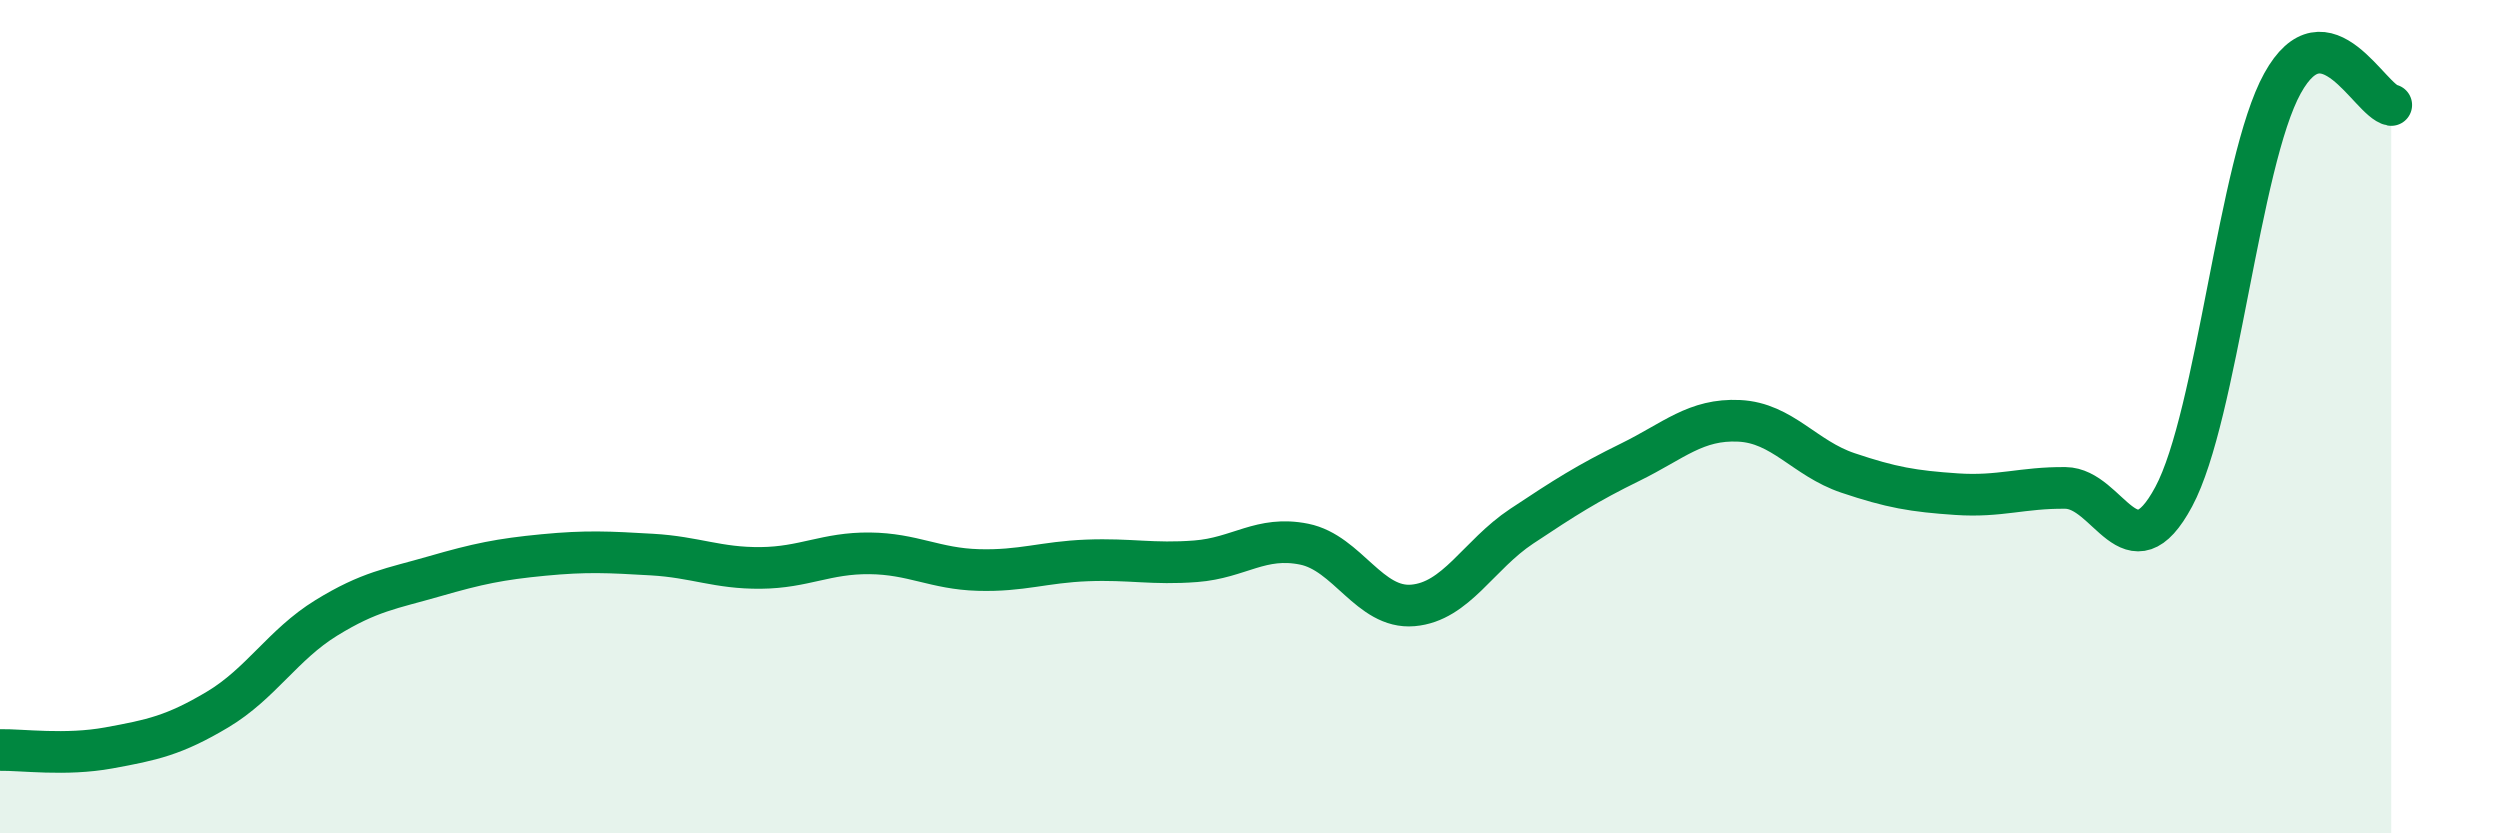
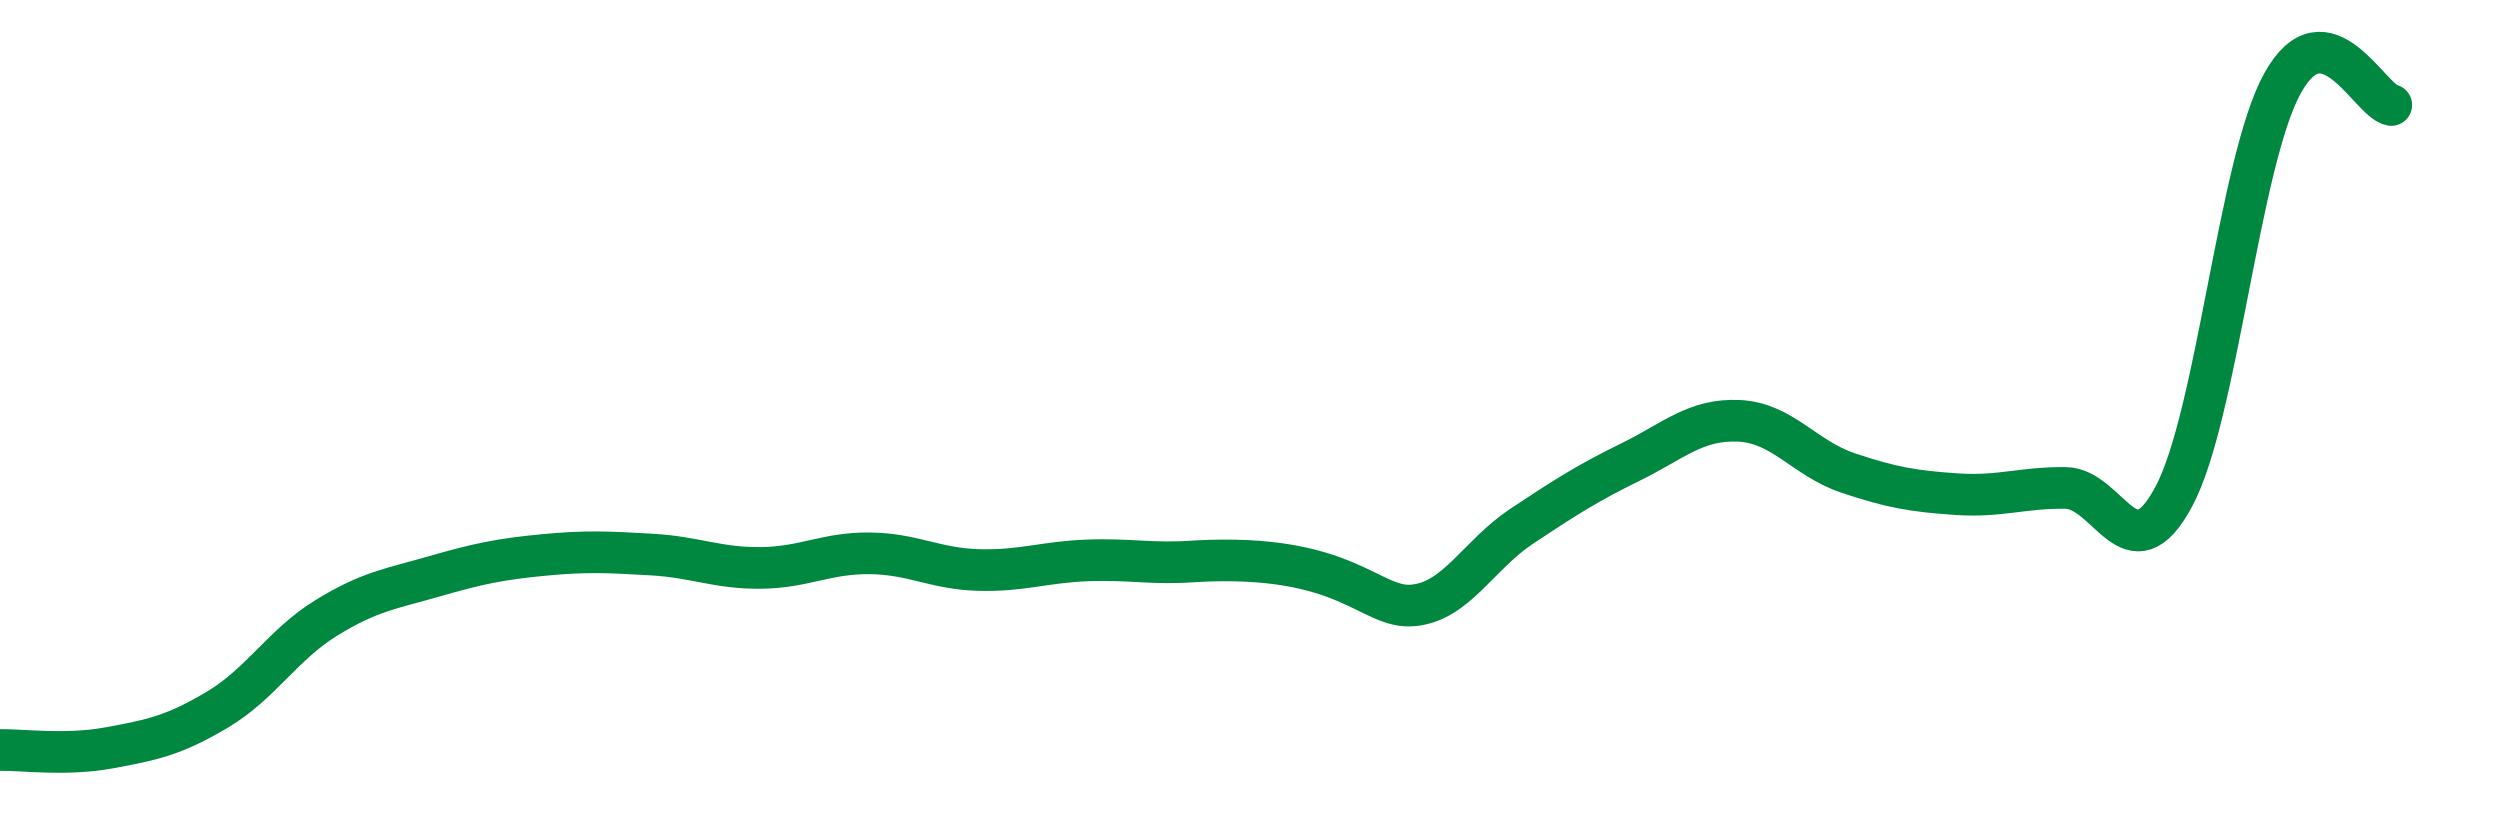
<svg xmlns="http://www.w3.org/2000/svg" width="60" height="20" viewBox="0 0 60 20">
-   <path d="M 0,18 C 0.52,17.99 1.57,18.14 2.61,17.95 C 3.65,17.76 4.18,17.65 5.22,17.03 C 6.26,16.41 6.79,15.47 7.83,14.83 C 8.87,14.19 9.39,14.13 10.43,13.83 C 11.47,13.53 12,13.42 13.04,13.32 C 14.08,13.22 14.61,13.25 15.65,13.31 C 16.69,13.37 17.22,13.64 18.26,13.63 C 19.3,13.62 19.83,13.27 20.87,13.28 C 21.91,13.29 22.44,13.65 23.48,13.68 C 24.52,13.71 25.05,13.49 26.09,13.45 C 27.13,13.41 27.66,13.55 28.7,13.47 C 29.74,13.39 30.26,12.85 31.3,13.06 C 32.34,13.27 32.87,14.62 33.91,14.53 C 34.95,14.44 35.48,13.32 36.52,12.63 C 37.56,11.94 38.09,11.6 39.13,11.09 C 40.17,10.58 40.7,10.05 41.74,10.1 C 42.78,10.15 43.31,11 44.35,11.35 C 45.39,11.7 45.92,11.79 46.96,11.86 C 48,11.93 48.53,11.7 49.57,11.71 C 50.61,11.72 51.13,13.86 52.17,11.92 C 53.21,9.98 53.74,3.88 54.78,2 C 55.82,0.12 56.87,2.42 57.39,2.52L57.39 20L0 20Z" fill="#008740" opacity="0.1" stroke-linecap="round" stroke-linejoin="round" />
-   <path d="M 0,18 C 0.52,17.99 1.57,18.14 2.61,17.95 C 3.65,17.76 4.18,17.65 5.22,17.03 C 6.26,16.41 6.79,15.47 7.83,14.83 C 8.87,14.19 9.39,14.13 10.43,13.83 C 11.47,13.53 12,13.42 13.04,13.32 C 14.08,13.22 14.61,13.25 15.65,13.31 C 16.69,13.37 17.22,13.64 18.26,13.63 C 19.3,13.62 19.83,13.27 20.87,13.28 C 21.91,13.29 22.44,13.65 23.48,13.68 C 24.52,13.71 25.05,13.49 26.09,13.45 C 27.13,13.41 27.66,13.55 28.7,13.47 C 29.74,13.39 30.26,12.85 31.3,13.06 C 32.34,13.27 32.87,14.62 33.91,14.53 C 34.95,14.44 35.48,13.32 36.52,12.63 C 37.56,11.94 38.09,11.6 39.13,11.09 C 40.17,10.58 40.7,10.05 41.74,10.1 C 42.78,10.15 43.31,11 44.35,11.35 C 45.39,11.7 45.92,11.79 46.96,11.86 C 48,11.93 48.53,11.7 49.57,11.71 C 50.61,11.72 51.13,13.86 52.17,11.92 C 53.21,9.98 53.74,3.88 54.78,2 C 55.82,0.12 56.87,2.42 57.39,2.52" stroke="#008740" stroke-width="1" fill="none" stroke-linecap="round" stroke-linejoin="round" />
+   <path d="M 0,18 C 0.52,17.99 1.57,18.14 2.61,17.95 C 3.65,17.76 4.18,17.65 5.22,17.03 C 6.26,16.41 6.79,15.47 7.83,14.83 C 8.87,14.19 9.39,14.13 10.43,13.83 C 11.47,13.53 12,13.42 13.04,13.32 C 14.08,13.22 14.61,13.25 15.65,13.31 C 16.69,13.37 17.22,13.64 18.26,13.63 C 19.3,13.62 19.83,13.27 20.87,13.28 C 21.91,13.29 22.44,13.65 23.48,13.68 C 24.52,13.71 25.05,13.49 26.09,13.45 C 27.13,13.41 27.66,13.55 28.7,13.47 C 32.34,13.27 32.87,14.62 33.91,14.53 C 34.95,14.44 35.48,13.32 36.52,12.63 C 37.56,11.94 38.09,11.6 39.13,11.09 C 40.17,10.58 40.7,10.05 41.74,10.1 C 42.78,10.15 43.31,11 44.35,11.35 C 45.39,11.7 45.92,11.79 46.96,11.86 C 48,11.93 48.53,11.7 49.57,11.71 C 50.61,11.72 51.13,13.86 52.17,11.92 C 53.21,9.98 53.74,3.88 54.78,2 C 55.82,0.12 56.87,2.42 57.39,2.52" stroke="#008740" stroke-width="1" fill="none" stroke-linecap="round" stroke-linejoin="round" />
</svg>